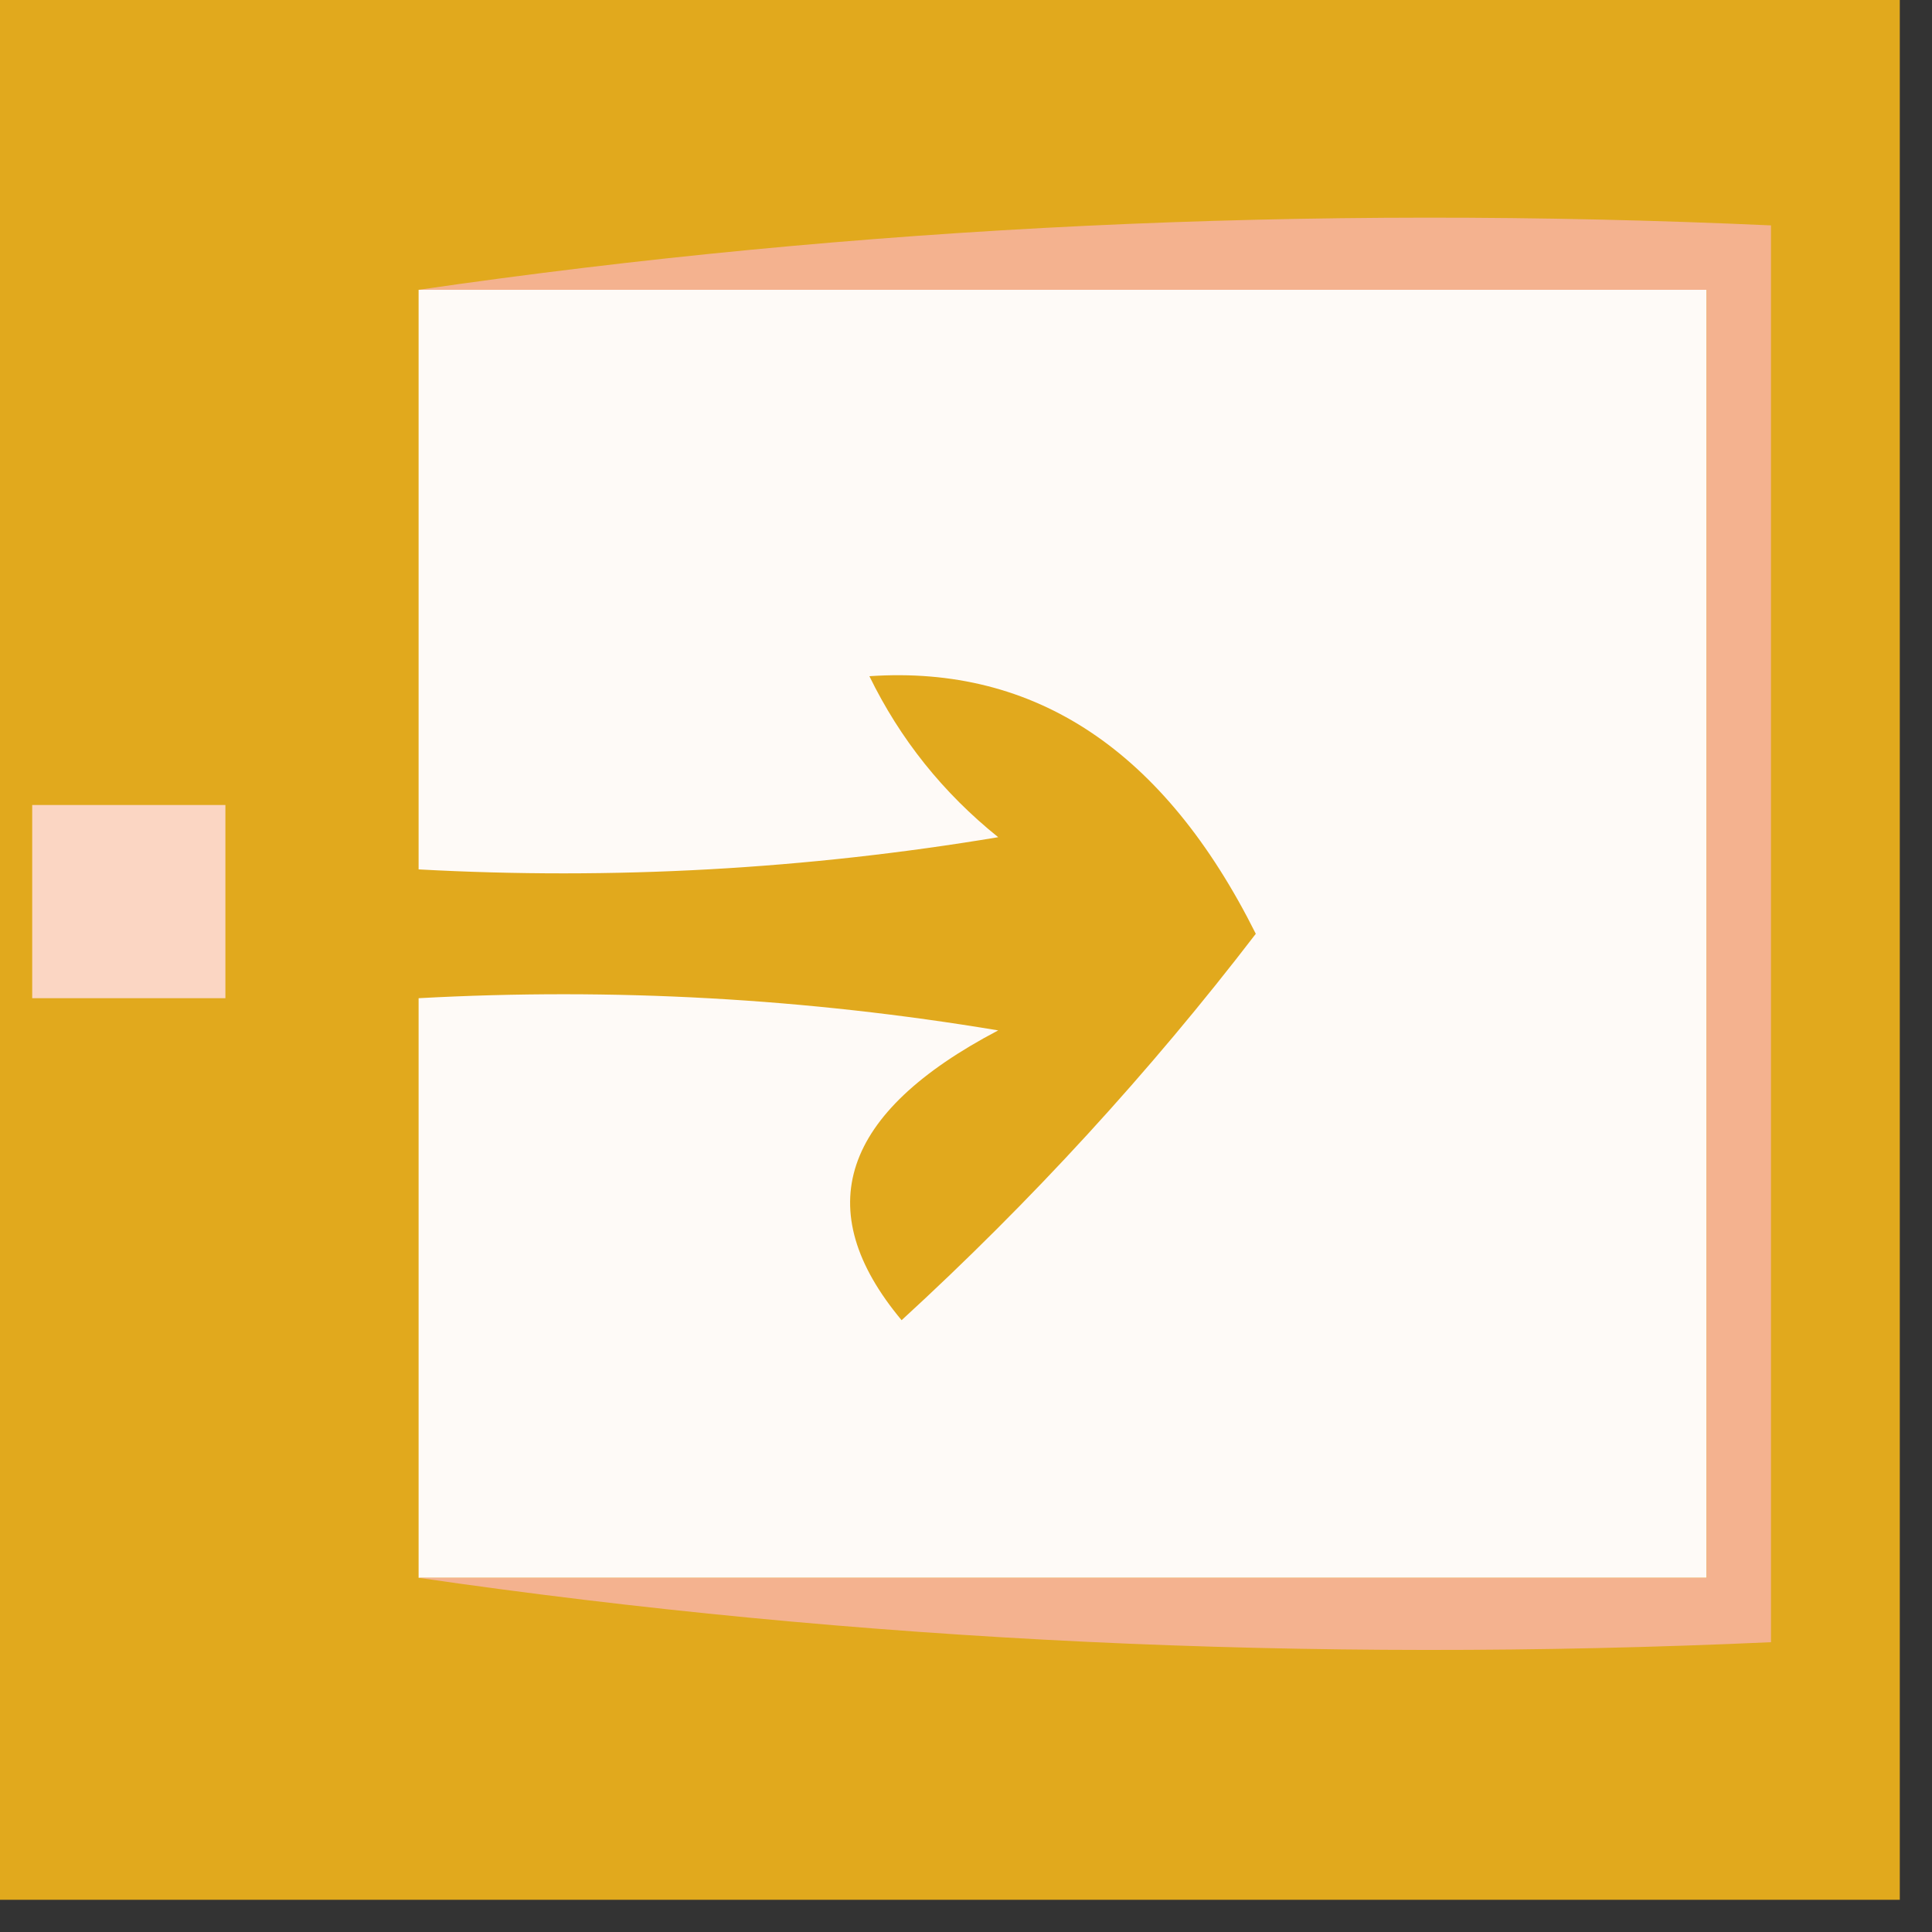
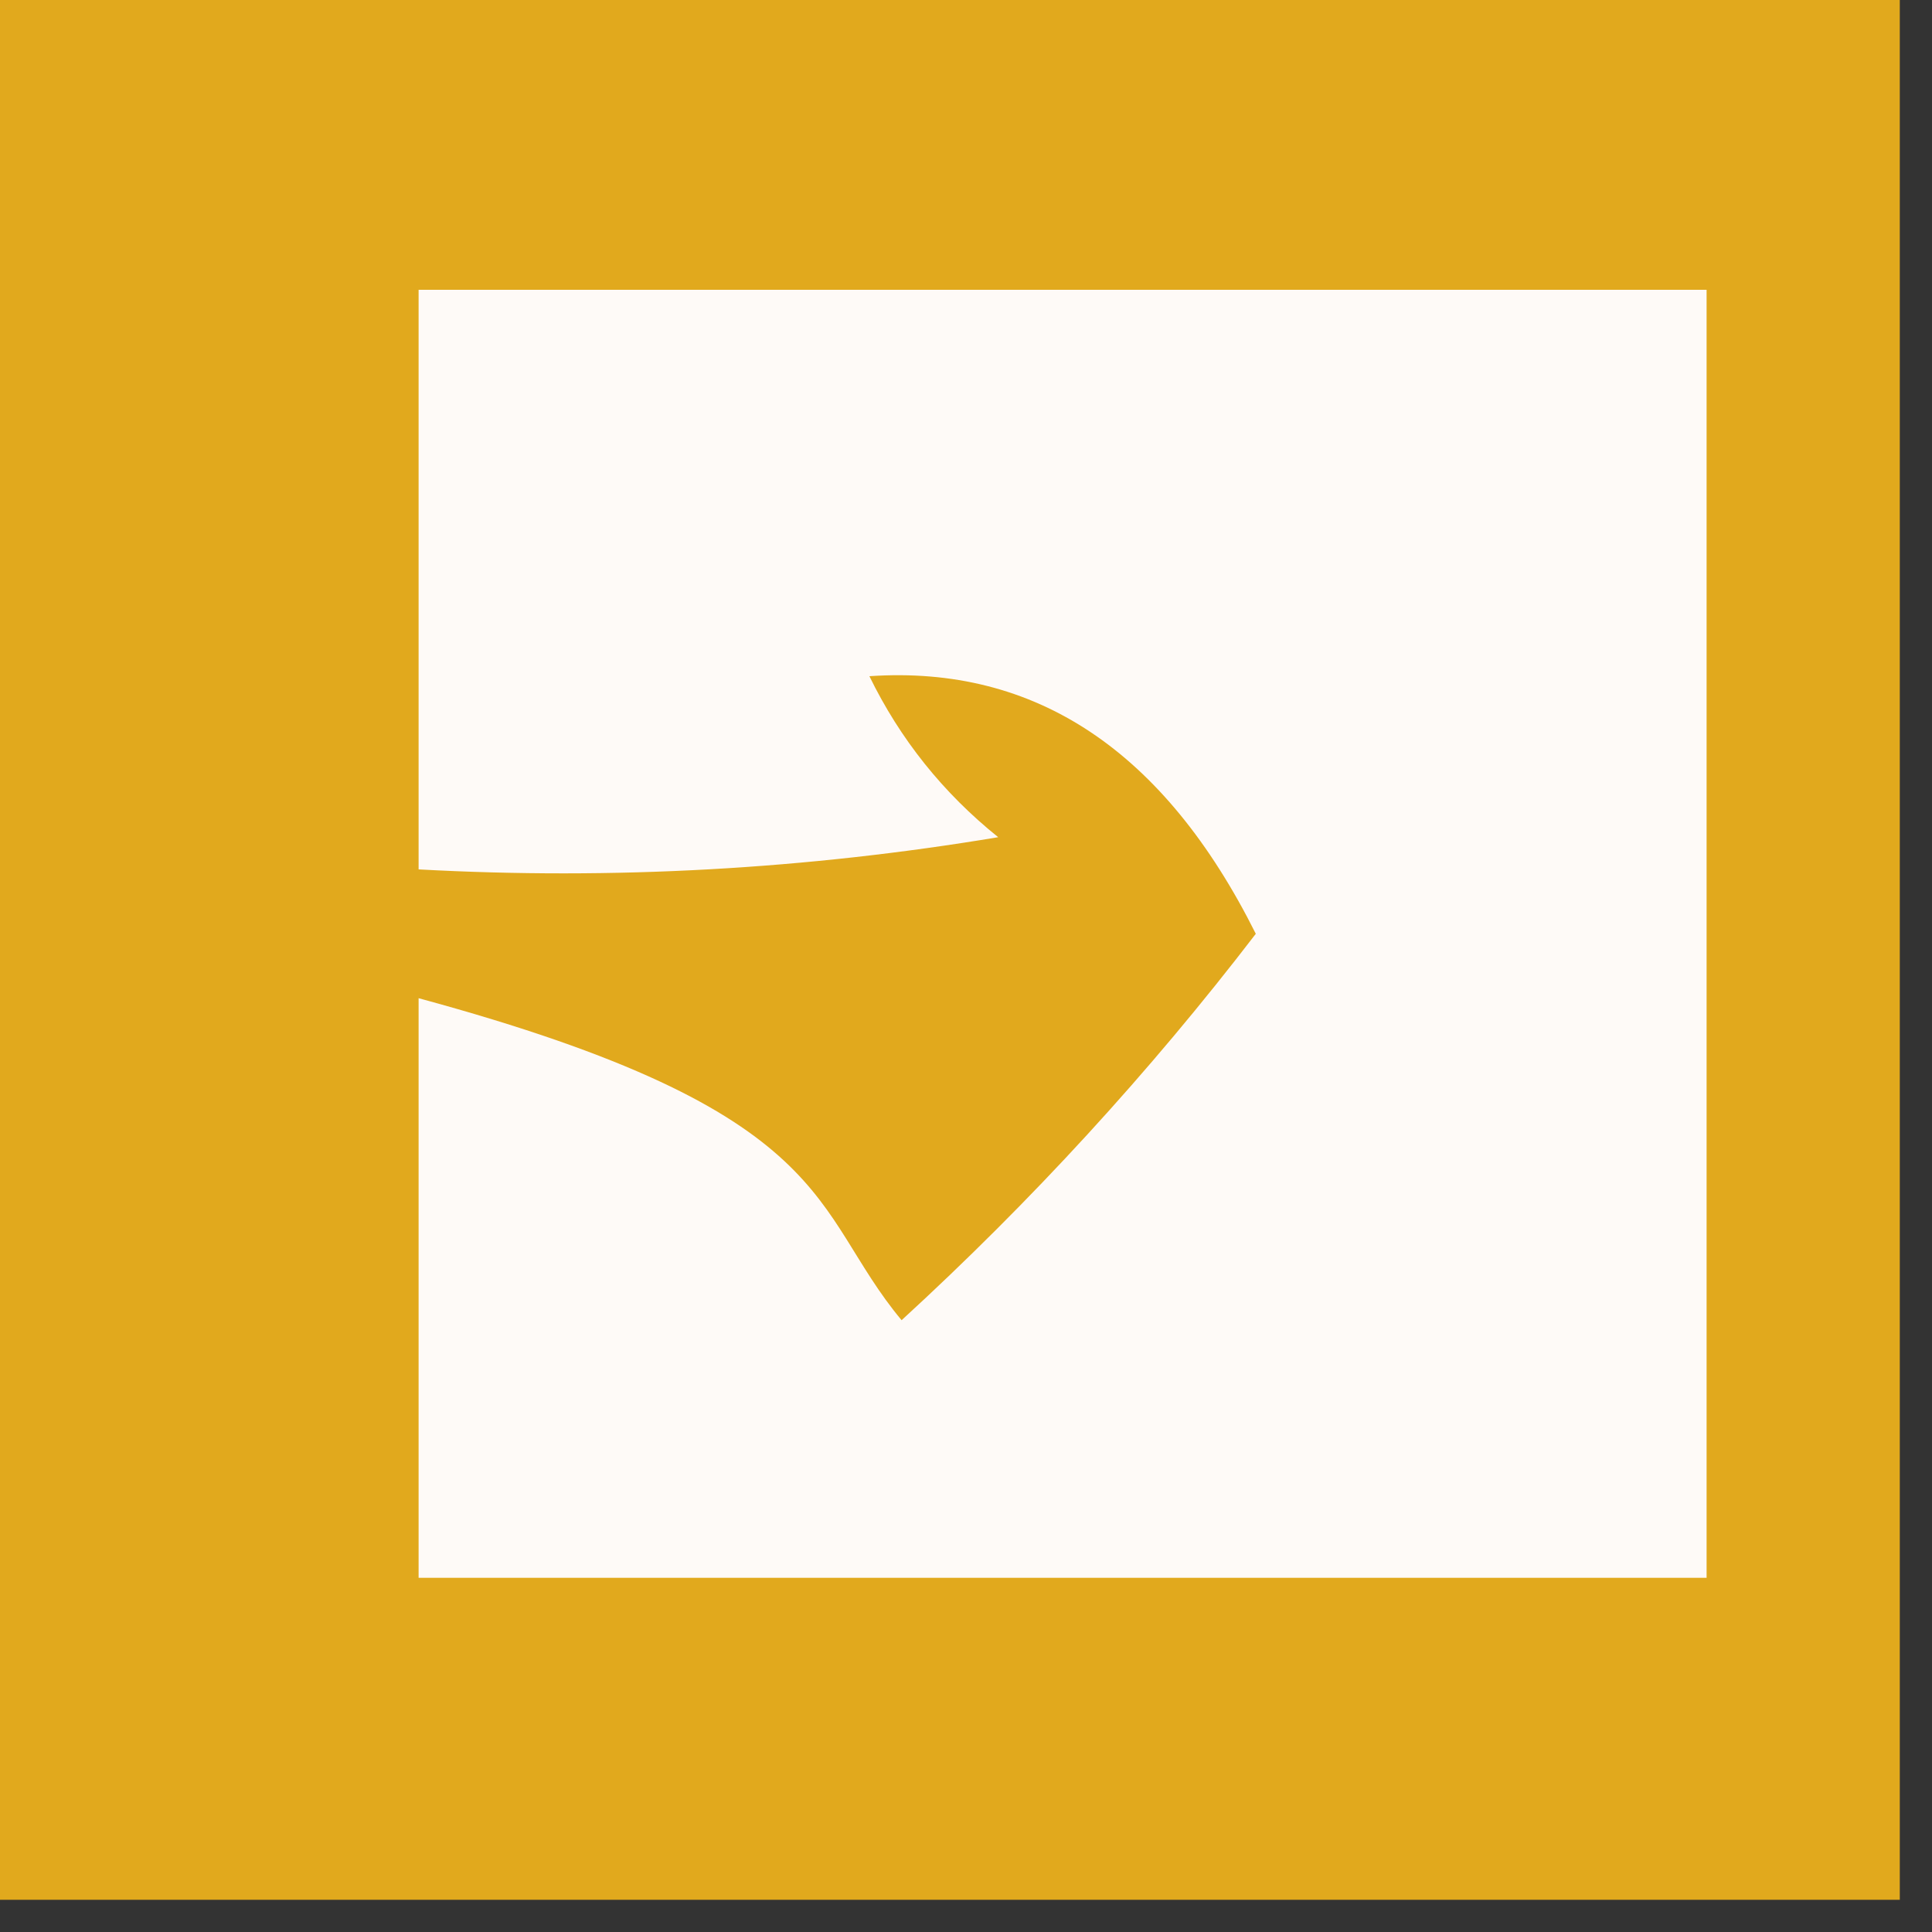
<svg xmlns="http://www.w3.org/2000/svg" version="1.1" width="30px" height="30px" style="shape-rendering:geometricPrecision; text-rendering:geometricPrecision; image-rendering:optimizeQuality; fill-rule:evenodd; clip-rule:evenodd">
  <rect width="100%" height="100%" fill="#333333" stroke="none" />
  <g>
    <path style="opacity:0.973" fill="#e6ad1d" d="M -0.5,-0.5 C 9.5,-0.5 19.5,-0.5 29.5,-0.5C 29.5,9.5 29.5,19.5 29.5,29.5C 19.5,29.5 9.5,29.5 -0.5,29.5C -0.5,19.5 -0.5,9.5 -0.5,-0.5 Z" />
  </g>
  <g>
-     <path style="opacity:1" fill="#fefaf7" d="M 6.5,4.5 C 13.167,4.5 19.833,4.5 26.5,4.5C 26.5,11.167 26.5,17.833 26.5,24.5C 19.833,24.5 13.167,24.5 6.5,24.5C 6.5,21.5 6.5,18.5 6.5,15.5C 9.518,15.335 12.518,15.502 15.5,16C 13.063,17.279 12.563,18.779 14,20.5C 16.018,18.65 17.851,16.65 19.5,14.5C 18.079,11.657 16.079,10.324 13.5,10.5C 13.977,11.478 14.643,12.311 15.5,13C 12.518,13.498 9.518,13.665 6.5,13.5C 6.5,10.5 6.5,7.5 6.5,4.5 Z" />
+     <path style="opacity:1" fill="#fefaf7" d="M 6.5,4.5 C 13.167,4.5 19.833,4.5 26.5,4.5C 26.5,11.167 26.5,17.833 26.5,24.5C 19.833,24.5 13.167,24.5 6.5,24.5C 6.5,21.5 6.5,18.5 6.5,15.5C 13.063,17.279 12.563,18.779 14,20.5C 16.018,18.65 17.851,16.65 19.5,14.5C 18.079,11.657 16.079,10.324 13.5,10.5C 13.977,11.478 14.643,12.311 15.5,13C 12.518,13.498 9.518,13.665 6.5,13.5C 6.5,10.5 6.5,7.5 6.5,4.5 Z" />
  </g>
  <g>
-     <path style="opacity:1" fill="#f4b28f" d="M 6.5,4.5 C 13.313,3.509 20.313,3.175 27.5,3.5C 27.5,10.833 27.5,18.167 27.5,25.5C 20.313,25.825 13.313,25.491 6.5,24.5C 13.167,24.5 19.833,24.5 26.5,24.5C 26.5,17.833 26.5,11.167 26.5,4.5C 19.833,4.5 13.167,4.5 6.5,4.5 Z" />
-   </g>
+     </g>
  <g>
-     <path style="opacity:1" fill="#fbd6c3" d="M 0.5,12.5 C 1.5,12.5 2.5,12.5 3.5,12.5C 3.5,13.5 3.5,14.5 3.5,15.5C 2.5,15.5 1.5,15.5 0.5,15.5C 0.5,14.5 0.5,13.5 0.5,12.5 Z" />
-   </g>
+     </g>
</svg>